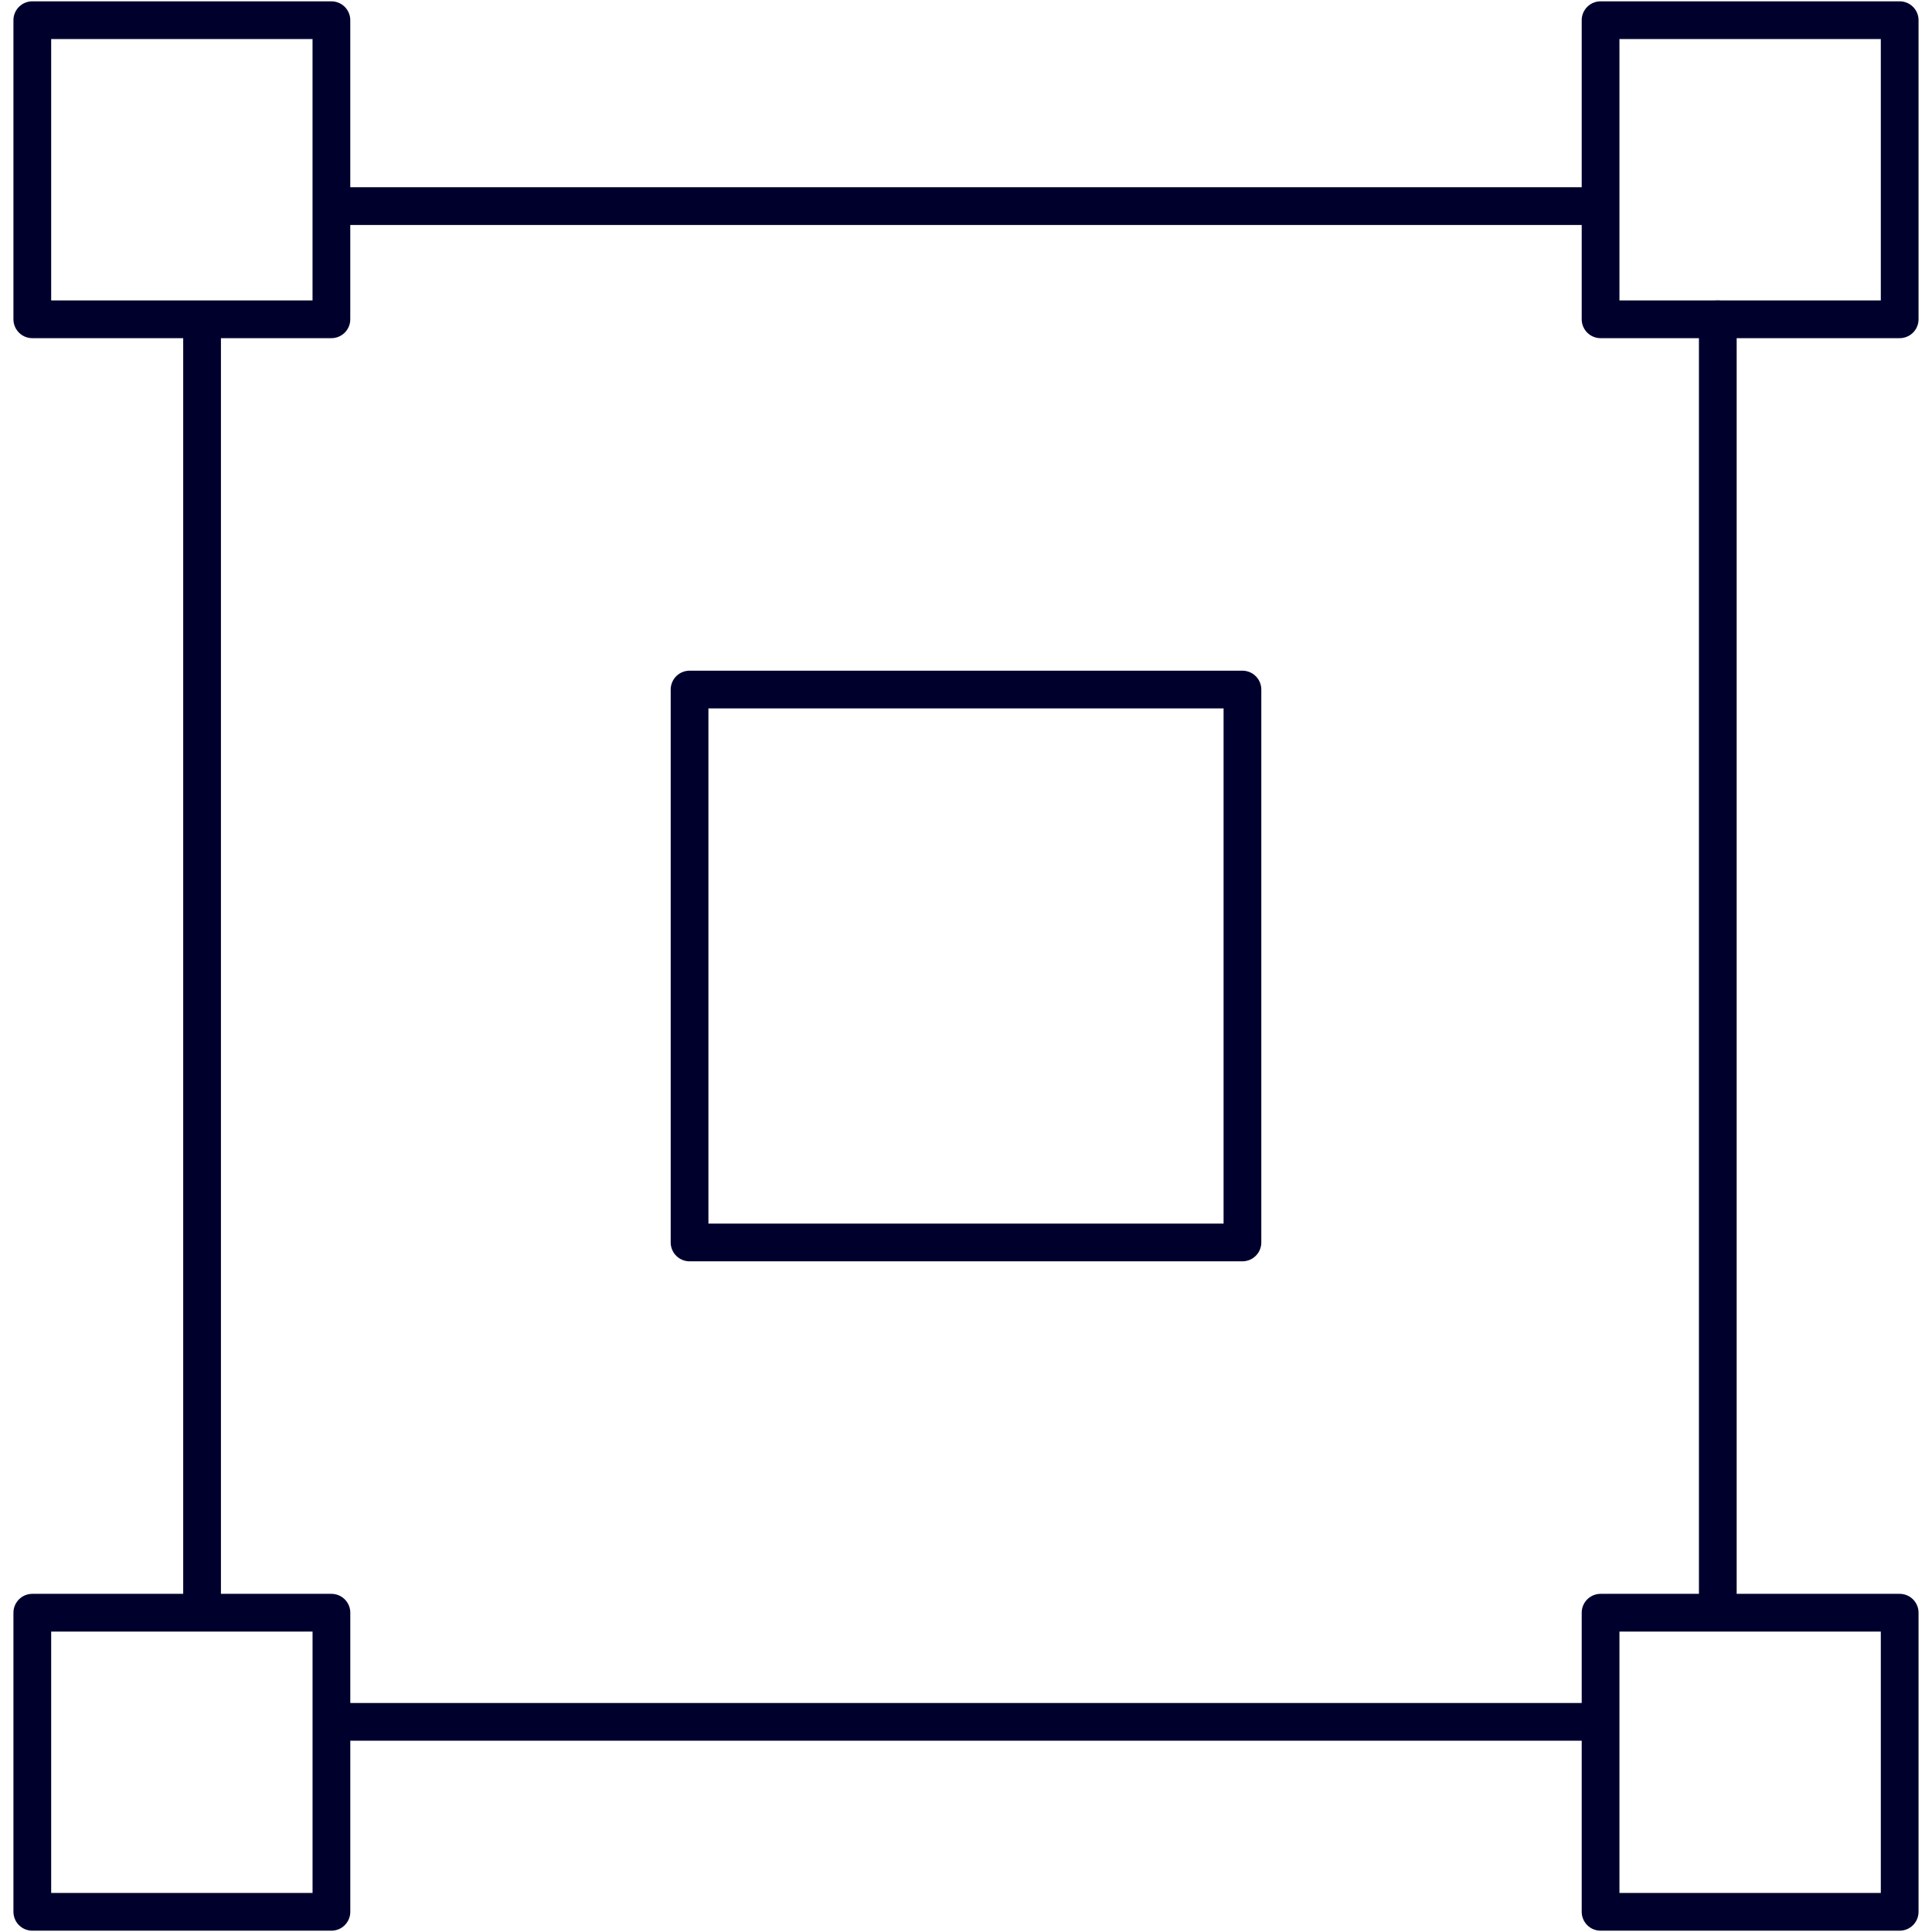
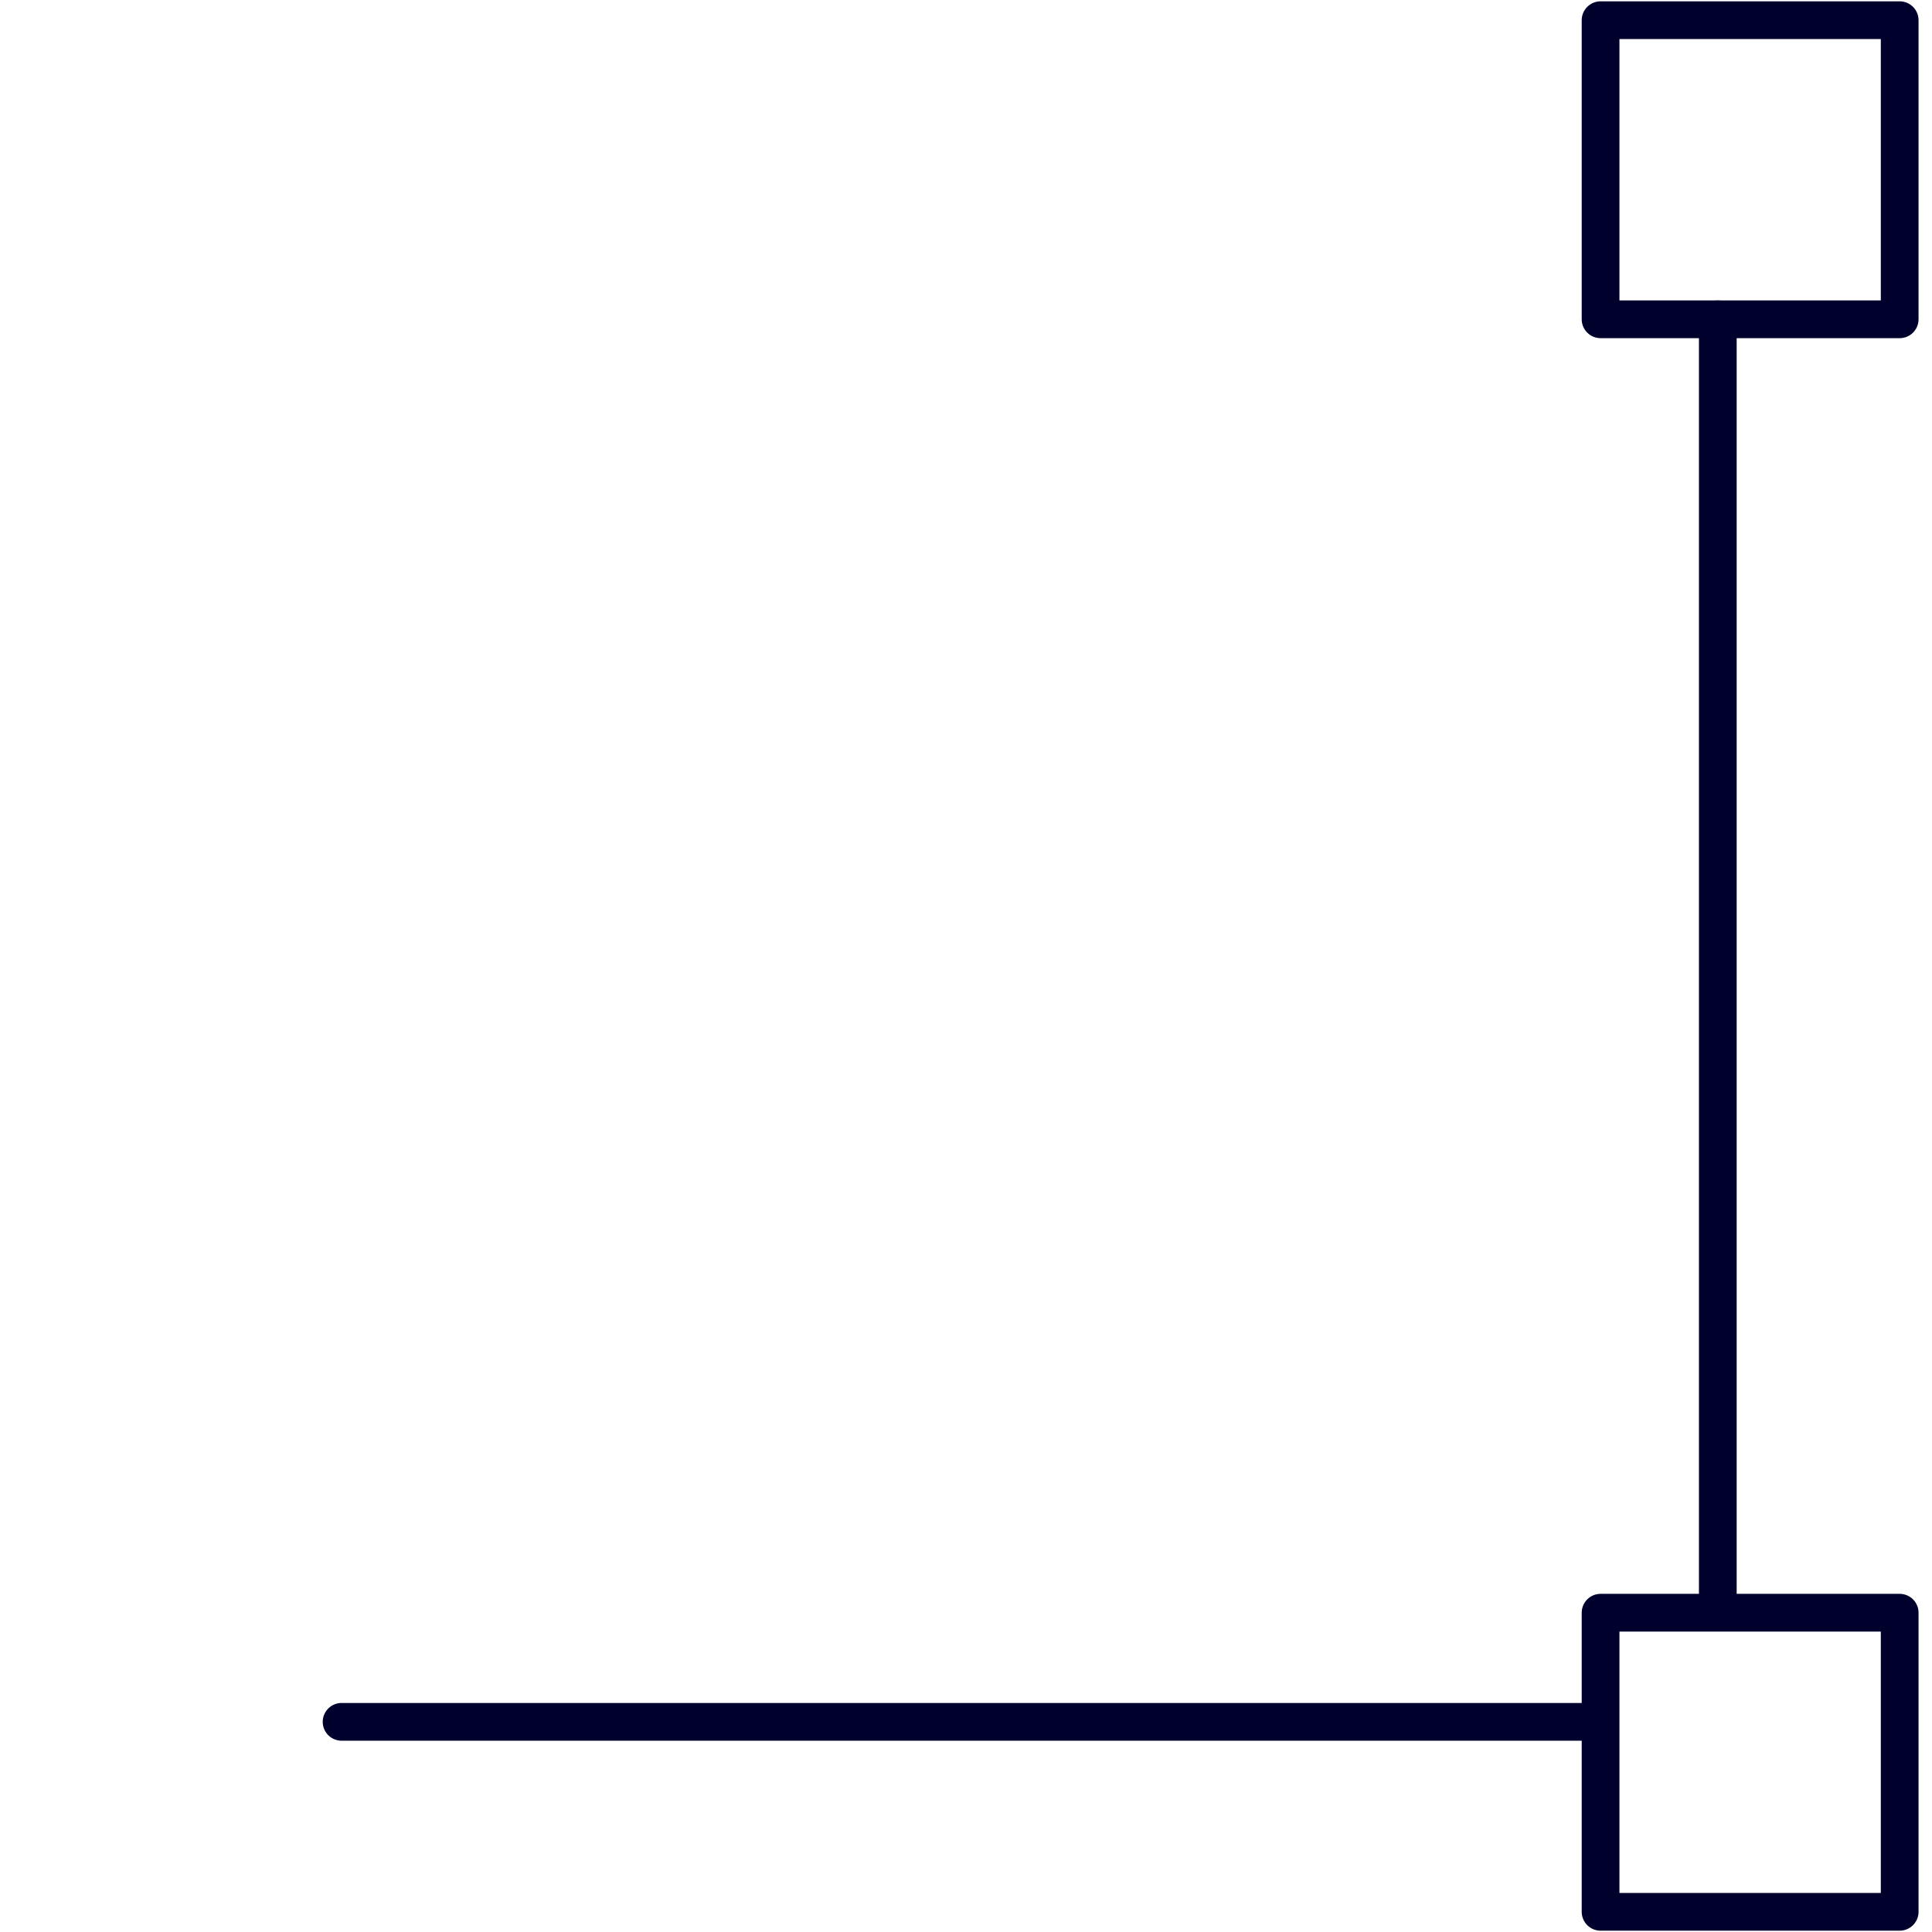
<svg xmlns="http://www.w3.org/2000/svg" id="Layer_1" data-name="Layer 1" viewBox="0 0 1024 1024">
  <defs>
    <style>.cls-1{fill:none;stroke:#00002d;stroke-linecap:round;stroke-linejoin:round;stroke-width:20px;}</style>
  </defs>
  <title>23</title>
-   <line class="cls-1" x1="107.1" y1="850.84" x2="107.1" y2="173.77" />
  <line class="cls-1" x1="844.01" y1="912.61" x2="181.05" y2="912.61" />
  <line class="cls-1" x1="910.47" y1="169.23" x2="910.47" y2="851.65" />
-   <line class="cls-1" x1="178.02" y1="109.24" x2="844.41" y2="109.24" />
-   <rect class="cls-1" x="17.12" y="10.7" width="158.53" height="158.53" />
  <rect class="cls-1" x="848.34" y="10.7" width="158.53" height="158.53" />
-   <polyline class="cls-1" points="175.66 912.62 175.66 1013.3 17.12 1013.3 17.12 854.77 175.66 854.77 175.66 912.62" />
  <rect class="cls-1" x="848.34" y="854.77" width="158.53" height="158.53" />
-   <rect class="cls-1" x="365.48" y="365.48" width="293.04" height="293.04" />
</svg>